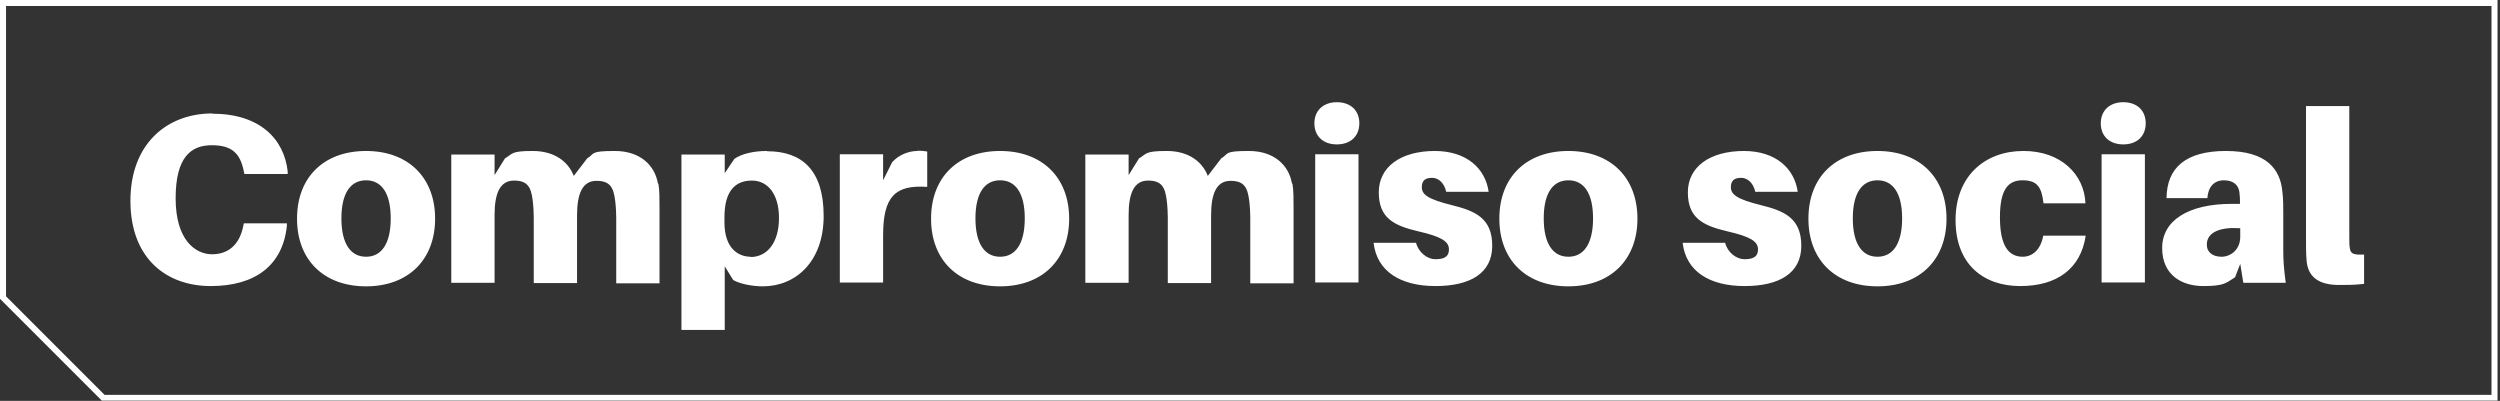
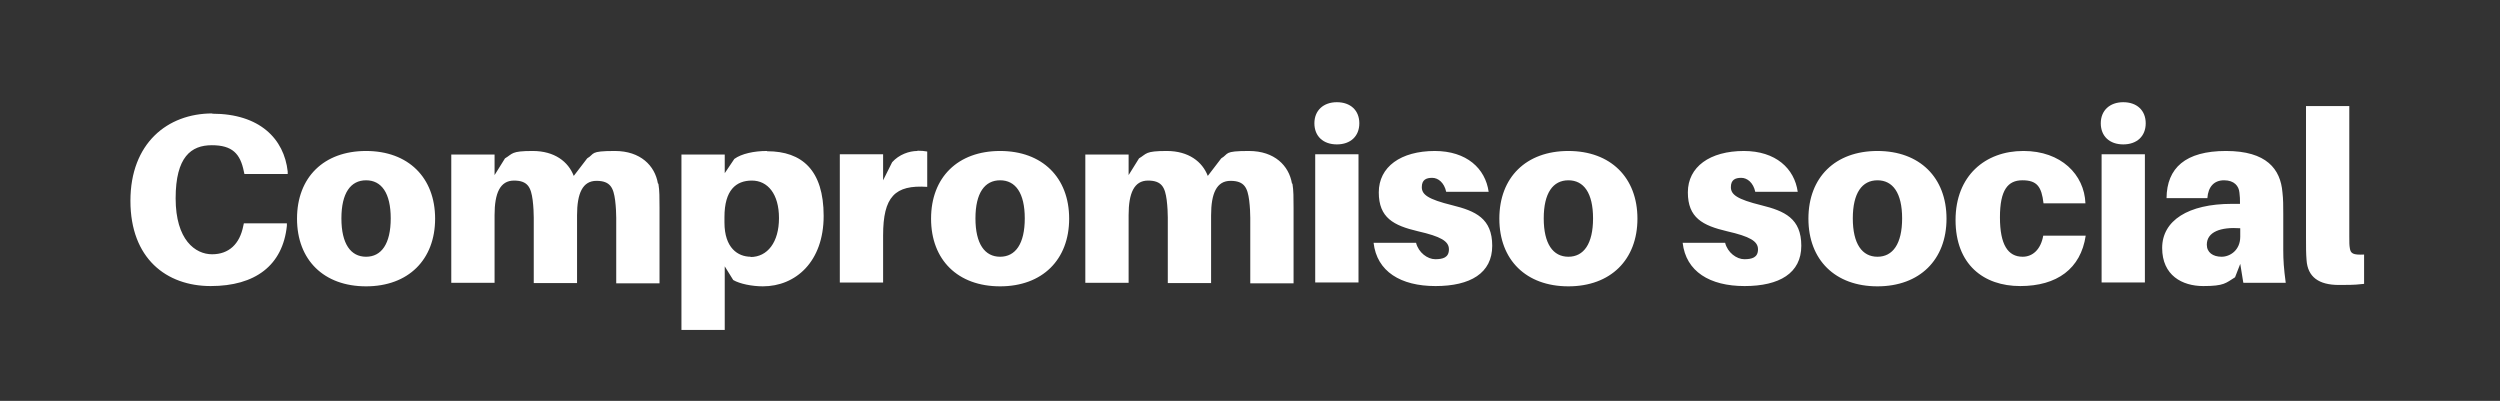
<svg xmlns="http://www.w3.org/2000/svg" version="1.1" viewBox="0 0 912.4 146.3">
  <rect x="0" y="0" width="912.4" height="146.3" fill="#333333" stroke="none" />
  <defs>
    <style>
      .cls-1, .cls-2 {
        fill: none;
      }

      .cls-3 {
        fill: #fff;
      }

      .cls-4 {
        clip-path: url(#clippath);
      }

      .cls-2 {
        stroke: #fff;
        stroke-miterlimit: 10;
        stroke-width: 2.2px;
      }
    </style>
    <clipPath id="clippath">
      <rect class="cls-1" y="0" width="911.5" height="146.2" />
    </clipPath>
  </defs>
  <g>
    <g id="Capa_1">
      <g class="cls-4">
        <path class="cls-3" d="M857.4,38.7h-15.8v47.9c0,3.5,0,5.9.2,8.3.4,6.2,4.5,9.1,11.8,9.1s6.3-.2,9.2-.4v-10.7c-4.1.2-4.9-.4-5.2-2.3-.2-1.1-.2-2.1-.2-4.3v-47.6ZM810.8,93.7c-3.2,0-5.4-1.6-5.4-4.4,0-4.7,5.1-6.5,12.2-6v3.1c0,4.9-3.7,7.3-6.8,7.3M818.8,103.2h15.4c-.7-5.2-.9-8.3-.9-11.8v-13.2c0-2.9,0-5.6-.3-8-.7-8.5-5.8-15.1-20.6-15.1s-21.6,6.2-21.7,17.2h14.9c.3-4.1,2.4-6.5,6.1-6.5s5.4,2.1,5.6,4.5c.2,1.5.2,2.5.2,3.4v.7h-3c-15.9,0-25.4,6.1-25.4,16.1s7.3,13.9,15,13.9,8.2-1.1,11.6-3.2l1.9-4.9,1.1,6.8ZM782.8,56.3h-15.8v46.8h15.8v-46.8ZM774.9,37.3c-4.9,0-8.2,3-8.2,7.7s3.2,7.7,8.2,7.7,8.2-3,8.2-7.7-3.2-7.7-8.2-7.7M738.4,55.1c-13.8,0-24.7,9-24.7,25.2s10.2,24.1,23.6,24.1,22.1-6.3,23.9-18.4h-15.5c-.9,5.1-3.9,7.7-7.5,7.7-5.4,0-8.3-4.4-8.3-14.4s2.9-13.5,8.2-13.5,7,2.3,7.7,8.4h15.3c-.4-10.5-8.9-19.1-22.6-19.1M685.2,93.7c-5.6,0-9-4.7-9-14s3.4-13.9,9-13.9,9,4.6,9,13.9-3.4,14-9,14M685.2,55.1c-15.4,0-25.2,9.6-25.2,24.7s9.8,24.7,25.2,24.7,25.2-9.7,25.2-24.7-9.8-24.7-25.2-24.7M636.5,55.1c-12.5,0-20.5,5.8-20.5,15.1s5.4,12.1,14.3,14.2c8.3,1.9,11.3,3.6,11.3,6.6s-2.2,3.6-5,3.6-6.1-2.4-7-6h-15.5c1.2,10.5,9.9,15.8,22.6,15.8s20.7-4.7,20.7-14.7-6.1-12.7-14.6-14.8c-8.9-2.2-11.1-3.9-11.1-6.6s1.6-3.4,3.8-3.4,4.4,1.8,5.1,5.1h15.5c-1.2-8.5-8-14.9-19.7-14.9M572.4,93.7c-5.6,0-9-4.7-9-14s3.4-13.9,9-13.9,9,4.6,9,13.9-3.4,14-9,14M572.4,55.1c-15.4,0-25.2,9.6-25.2,24.7s9.8,24.7,25.2,24.7,25.2-9.7,25.2-24.7-9.8-24.7-25.2-24.7M523.7,55.1c-12.5,0-20.5,5.8-20.5,15.1s5.4,12.1,14.3,14.2c8.3,1.9,11.3,3.6,11.3,6.6s-2.2,3.6-5,3.6-6.1-2.4-7-6h-15.5c1.2,10.5,9.9,15.8,22.6,15.8s20.7-4.7,20.7-14.7-6.1-12.7-14.6-14.8c-8.9-2.2-11.1-3.9-11.1-6.6s1.6-3.4,3.8-3.4,4.4,1.8,5.1,5.1h15.5c-1.2-8.5-8-14.9-19.7-14.9M495.8,56.3h-15.8v46.8h15.8v-46.8ZM487.9,37.3c-4.9,0-8.2,3-8.2,7.7s3.2,7.7,8.2,7.7,8.2-3,8.2-7.7-3.2-7.7-8.2-7.7M471.5,66.9c-1.1-6.4-6.3-11.8-15.7-11.8s-7.2,1-10.1,2.7l-4.9,6.4c-2-5.2-7-9.1-15-9.1s-7.2,1-10.1,2.7l-3.8,6.1v-7.5h-15.8v46.8h15.8v-24.7c0-8,2-12.6,7.1-12.6s6.2,2.6,6.8,7.1c.3,2.4.4,4.9.4,6.4v23.9h15.8v-24.7c0-8,2-12.6,7.1-12.6s6.2,2.6,6.8,7.1c.3,2.4.4,4.9.4,6.4v23.9h15.8v-27.4c0-3.8,0-6.5-.4-8.9M365,93.7c-5.6,0-9-4.7-9-14s3.4-13.9,9-13.9,9,4.6,9,13.9-3.4,14-9,14M365,55.1c-15.4,0-25.2,9.6-25.2,24.7s9.8,24.7,25.2,24.7,25.2-9.7,25.2-24.7-9.8-24.7-25.2-24.7M334.8,55.1c-3,0-6.7,1.3-9.2,4.1l-3.3,6.6v-9.5h-15.8v46.8h15.8v-17.2c0-14.1,4.3-18.5,16.1-17.7v-12.9c-1.1-.2-2.1-.3-3.6-.3M274,93.7c-4.7,0-9.6-3.2-9.6-12.5v-2c0-9.8,4.2-13.3,10-13.3s9.9,4.9,9.9,13.7-4.2,14.2-10.4,14.2M279.9,55.1c-4.7,0-9.3,1-11.9,2.9l-3.5,5.2v-6.8h-15.8v64h15.8v-23.2l3.1,5c2.4,1.4,6.9,2.3,10.8,2.3,12,0,22.2-9,22.2-25.7s-7.9-23.6-20.6-23.6M240.1,66.9c-1.1-6.4-6.3-11.8-15.7-11.8s-7.2,1-10.1,2.7l-4.9,6.4c-2-5.2-7-9.1-15-9.1s-7.2,1-10.1,2.7l-3.8,6.1v-7.5h-15.8v46.8h15.8v-24.7c0-8,2-12.6,7.1-12.6s6.2,2.6,6.8,7.1c.3,2.4.4,4.9.4,6.4v23.9h15.8v-24.7c0-8,2-12.6,7.1-12.6s6.2,2.6,6.8,7.1c.3,2.4.4,4.9.4,6.4v23.9h15.8v-27.4c0-3.8,0-6.5-.4-8.9M133.6,93.7c-5.6,0-9-4.7-9-14s3.4-13.9,9-13.9,9,4.6,9,13.9-3.4,14-9,14M133.6,55.1c-15.4,0-25.2,9.6-25.2,24.7s9.8,24.7,25.2,24.7,25.2-9.7,25.2-24.7-9.8-24.7-25.2-24.7M77.5,41.4c-16.4,0-29.9,10.9-29.9,31.9s13.1,31.1,29.3,31.1,26.3-7.5,27.8-22v-.9c0,0-15.7,0-15.7,0l-.2.9c-1.3,6.7-5.3,10.4-11.4,10.4s-13.3-5.2-13.3-20.4,5.7-19.4,13.2-19.4,10.4,3.1,11.7,9.6l.2.9h15.8v-.9c-1.3-11.9-10.2-21.1-27.5-21.1" />
-         <polygon class="cls-2" points="1.1 1.1 1.1 108.6 37.7 145.2 910.4 145.2 910.4 1.1 1.1 1.1" />
      </g>
    </g>
  </g>
</svg>